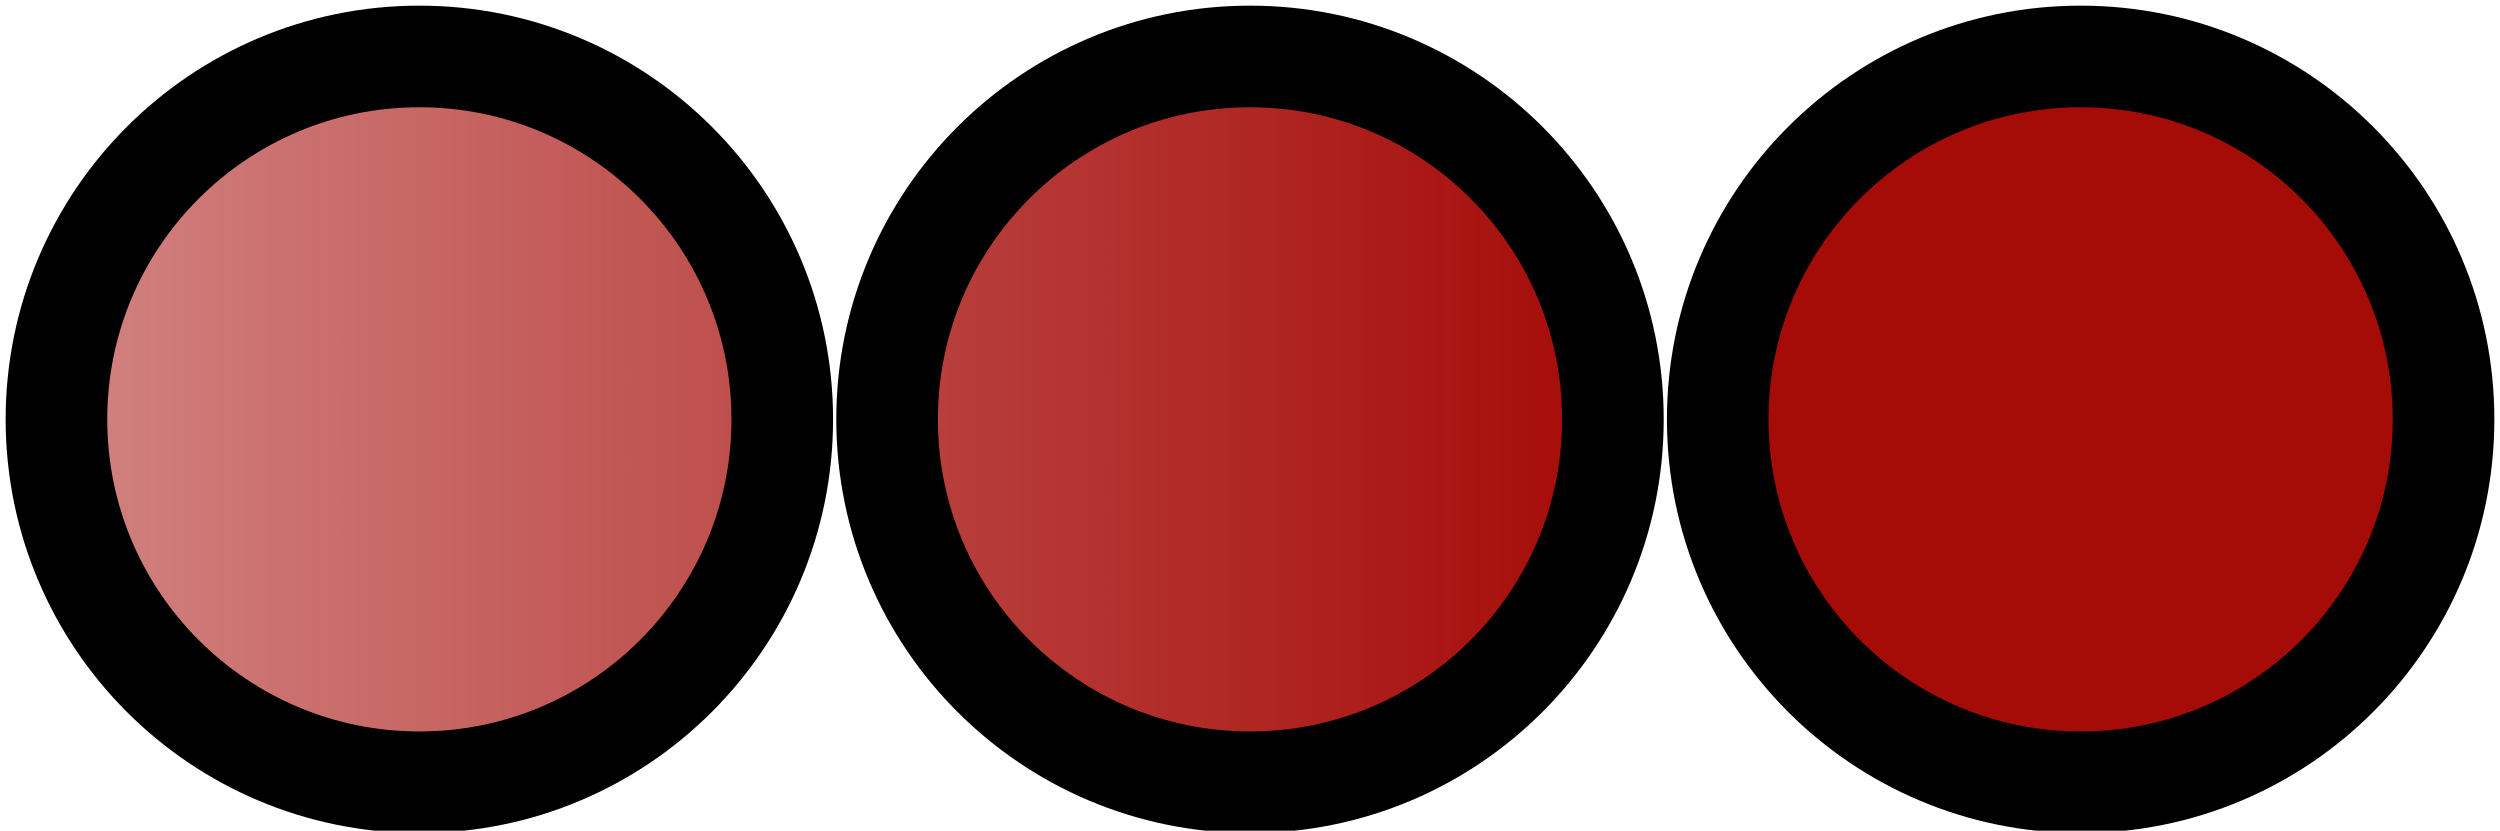
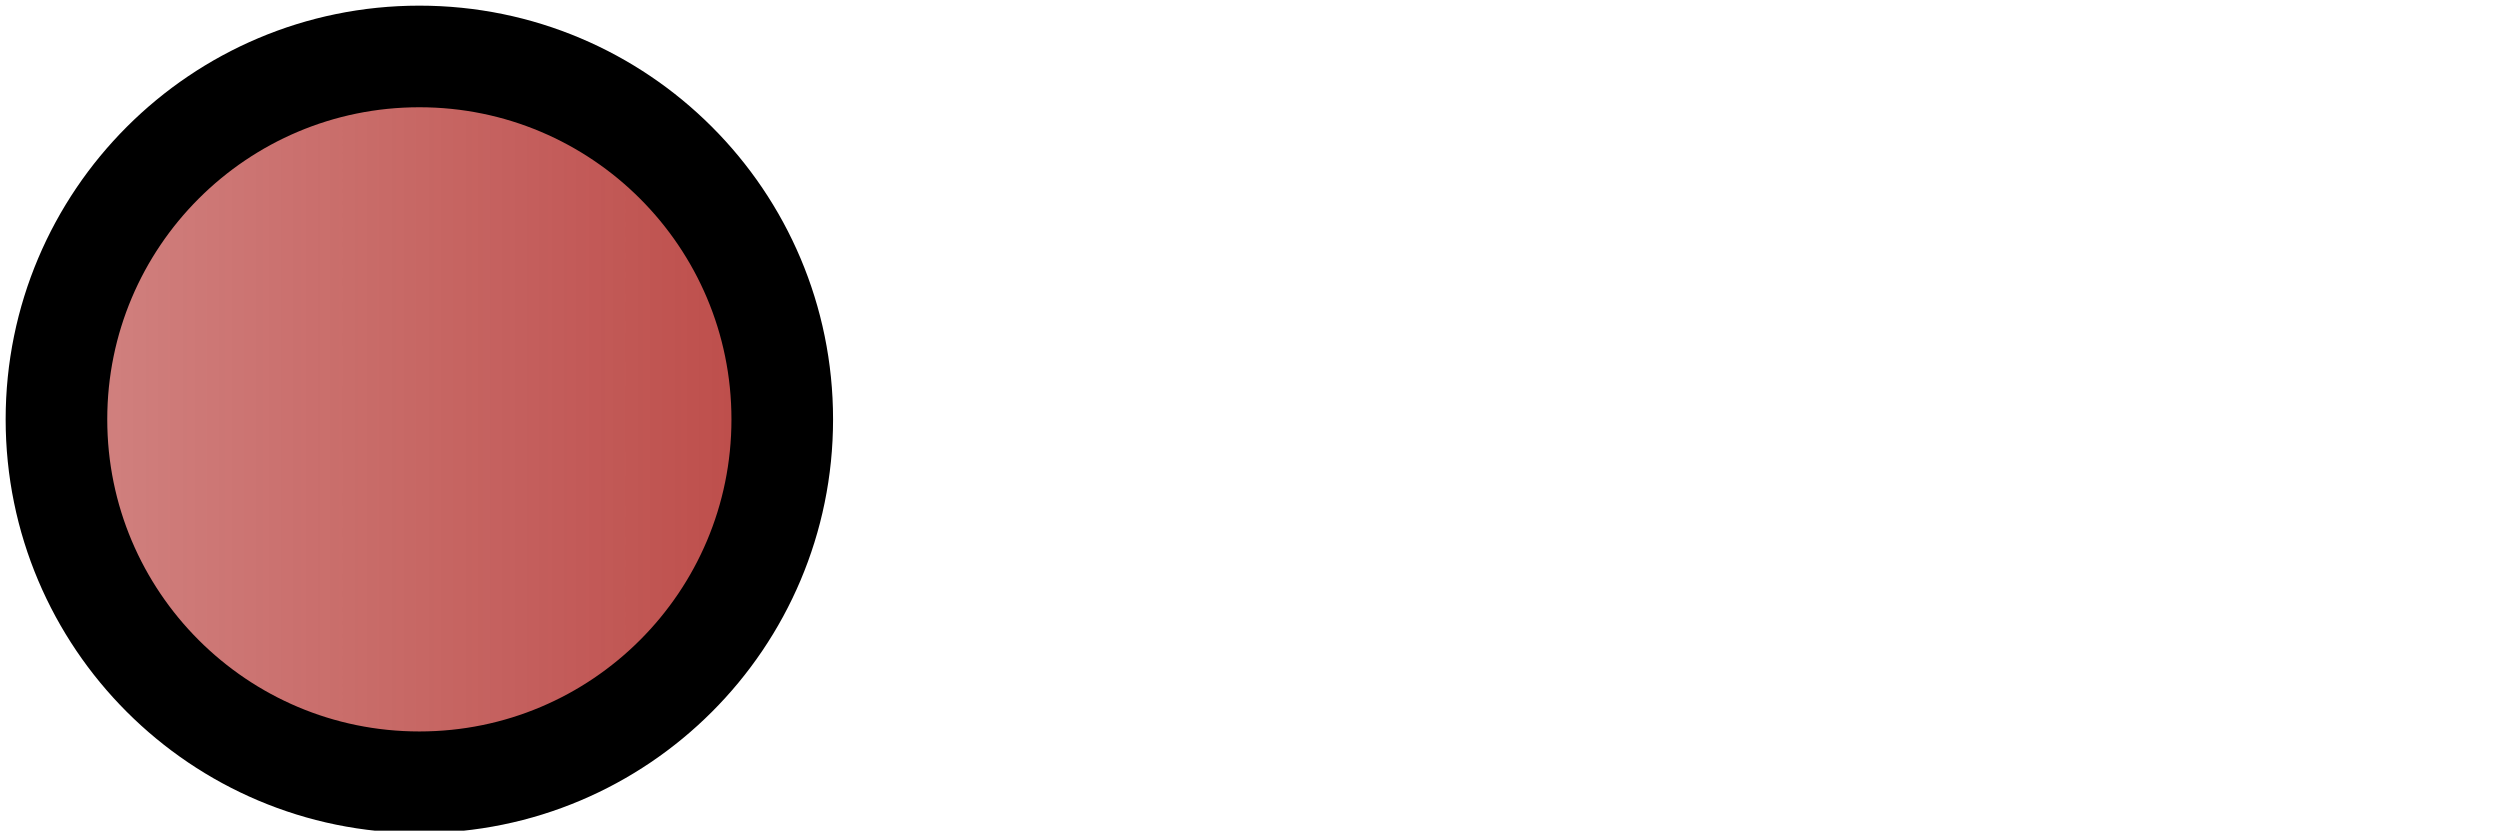
<svg xmlns="http://www.w3.org/2000/svg" viewBox="0 0 31 10.3">
  <defs>
    <style>.f2e344be-3087-4c53-93e1-b4886f6bd5c1{stroke:#000;stroke-miterlimit:3.2;stroke-width:1.26px;fill:url(#b168d9e7-ce5d-487a-ac0e-e4fd2002e705);}</style>
    <linearGradient id="b168d9e7-ce5d-487a-ac0e-e4fd2002e705" x1="119.56" y1="-820.29" x2="70.92" y2="-820.29" gradientTransform="matrix(0.8, 0, 0, -0.8, -75.76, -651.06)" gradientUnits="userSpaceOnUse">
      <stop offset="0" stop-color="#a50b07" />
      <stop offset="1" stop-color="#a50b07" stop-opacity="0" />
    </linearGradient>
  </defs>
  <g id="edac2b16-b66f-49d2-9a03-c1f33b217868" data-name="Calque 2">
    <g id="a688a48c-4d88-4bb5-8eaa-54062cb436ff" data-name="Calque 1">
-       <circle id="a8c99b5e-4683-4be9-b3d8-bbbd7346123e" data-name="ellipse5208" class="f2e344be-3087-4c53-93e1-b4886f6bd5c1" cx="25.8" cy="5.2" r="4.5" />
-       <circle id="a65c05e9-fc9a-4a61-b7af-6291a4db56c2" data-name="ellipse5210" class="f2e344be-3087-4c53-93e1-b4886f6bd5c1" cx="15.5" cy="5.2" r="4.5" />
      <circle id="b3a721c4-7c83-45af-bb99-487bef330fef" data-name="ellipse5212" class="f2e344be-3087-4c53-93e1-b4886f6bd5c1" cx="5.2" cy="5.2" r="4.5" />
    </g>
  </g>
</svg>